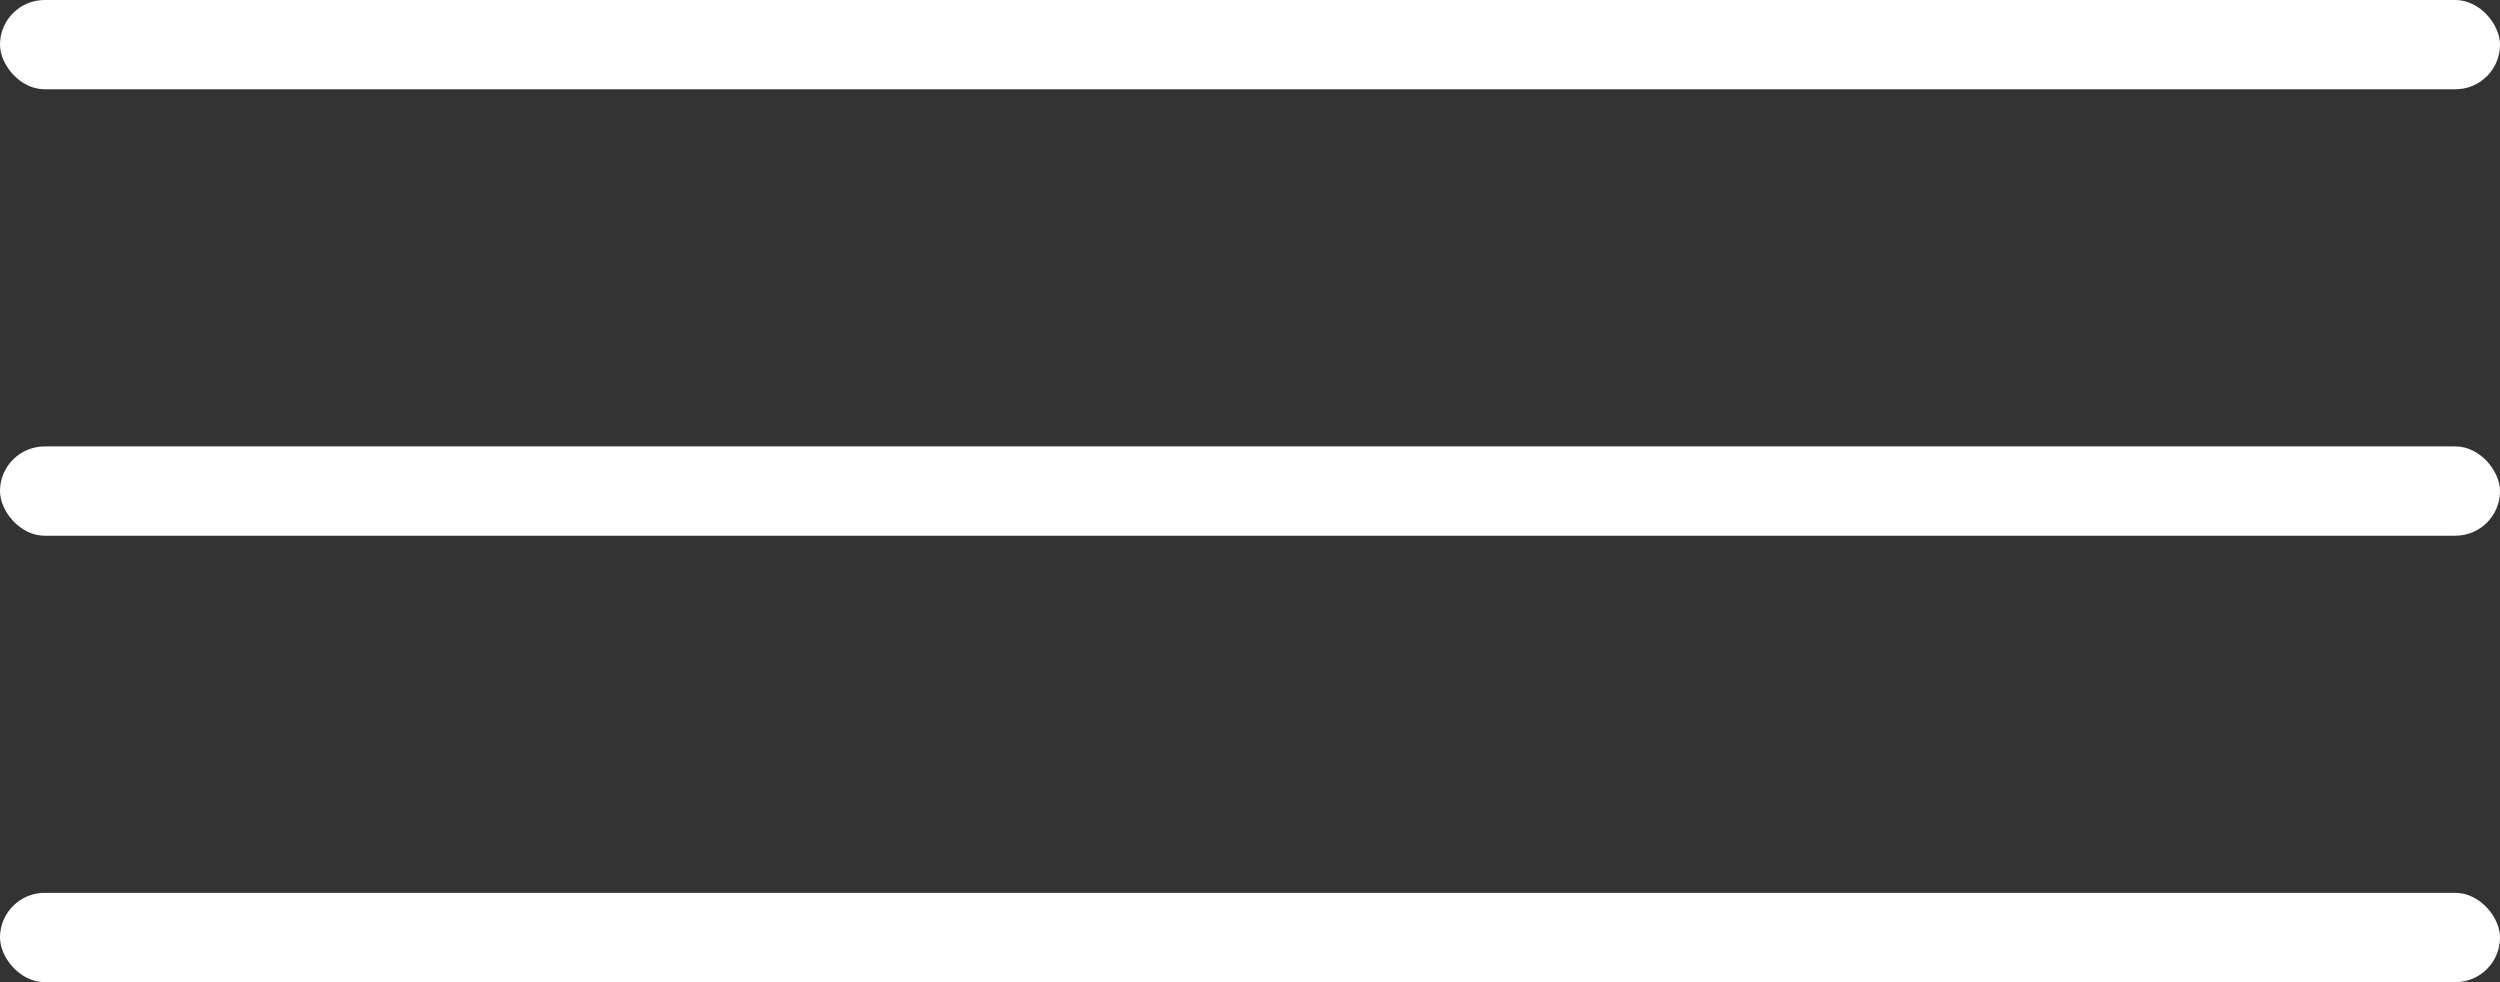
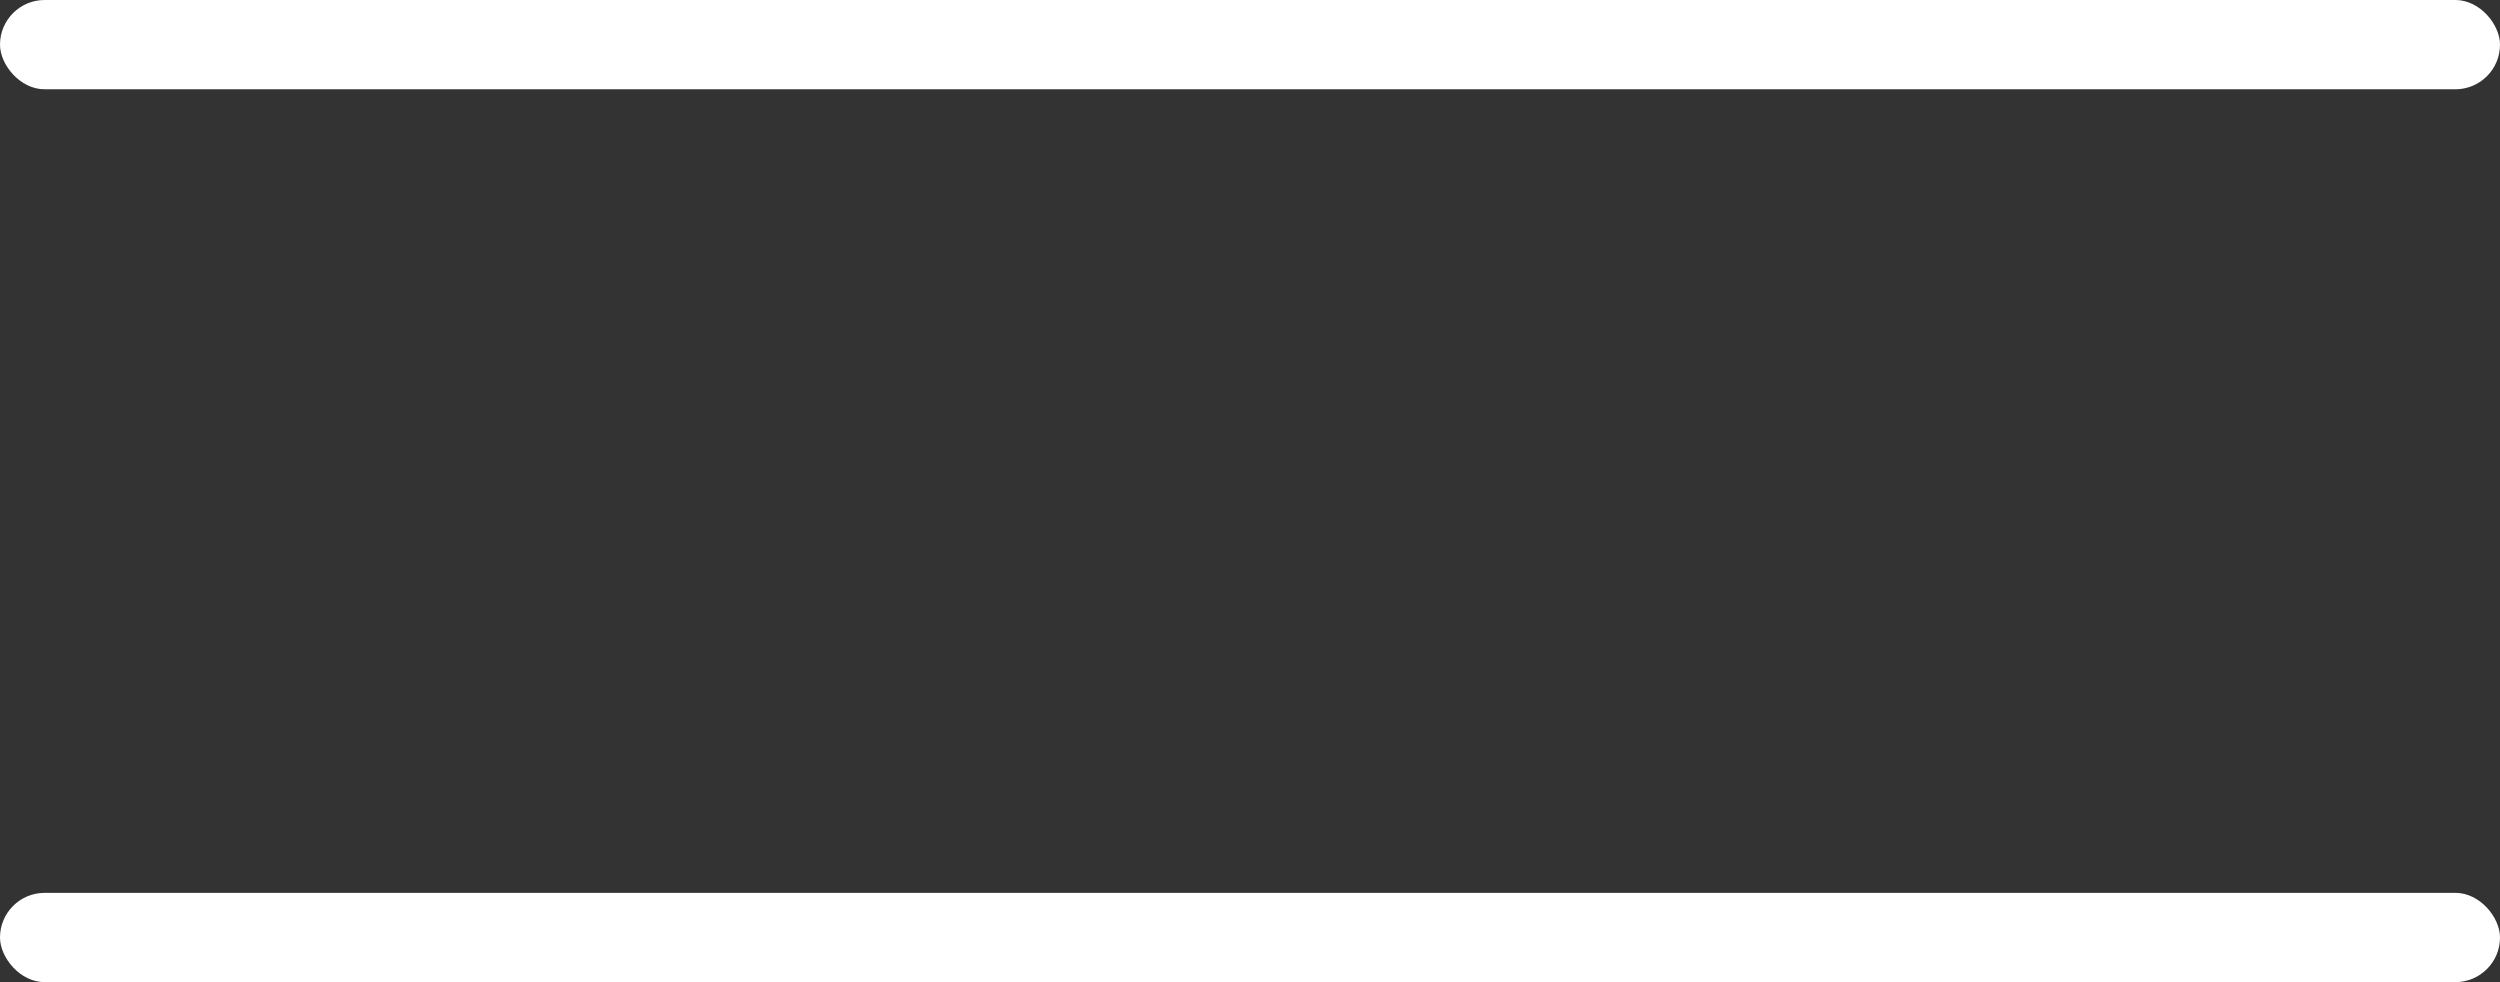
<svg xmlns="http://www.w3.org/2000/svg" viewBox="0 0 56 22">
  <rect x="0" y="0" width="56" height="22" fill="#333333" stroke="none" />
  <defs>
    <style>.cls-1{fill:#fff;}</style>
  </defs>
  <g id="Layer_2" data-name="Layer 2">
    <g id="Layer_1-2" data-name="Layer 1">
      <rect class="cls-1" width="56" height="2" rx="1" />
-       <rect class="cls-1" y="10" width="56" height="2" rx="1" />
      <rect class="cls-1" y="20" width="56" height="2" rx="1" />
    </g>
  </g>
</svg>